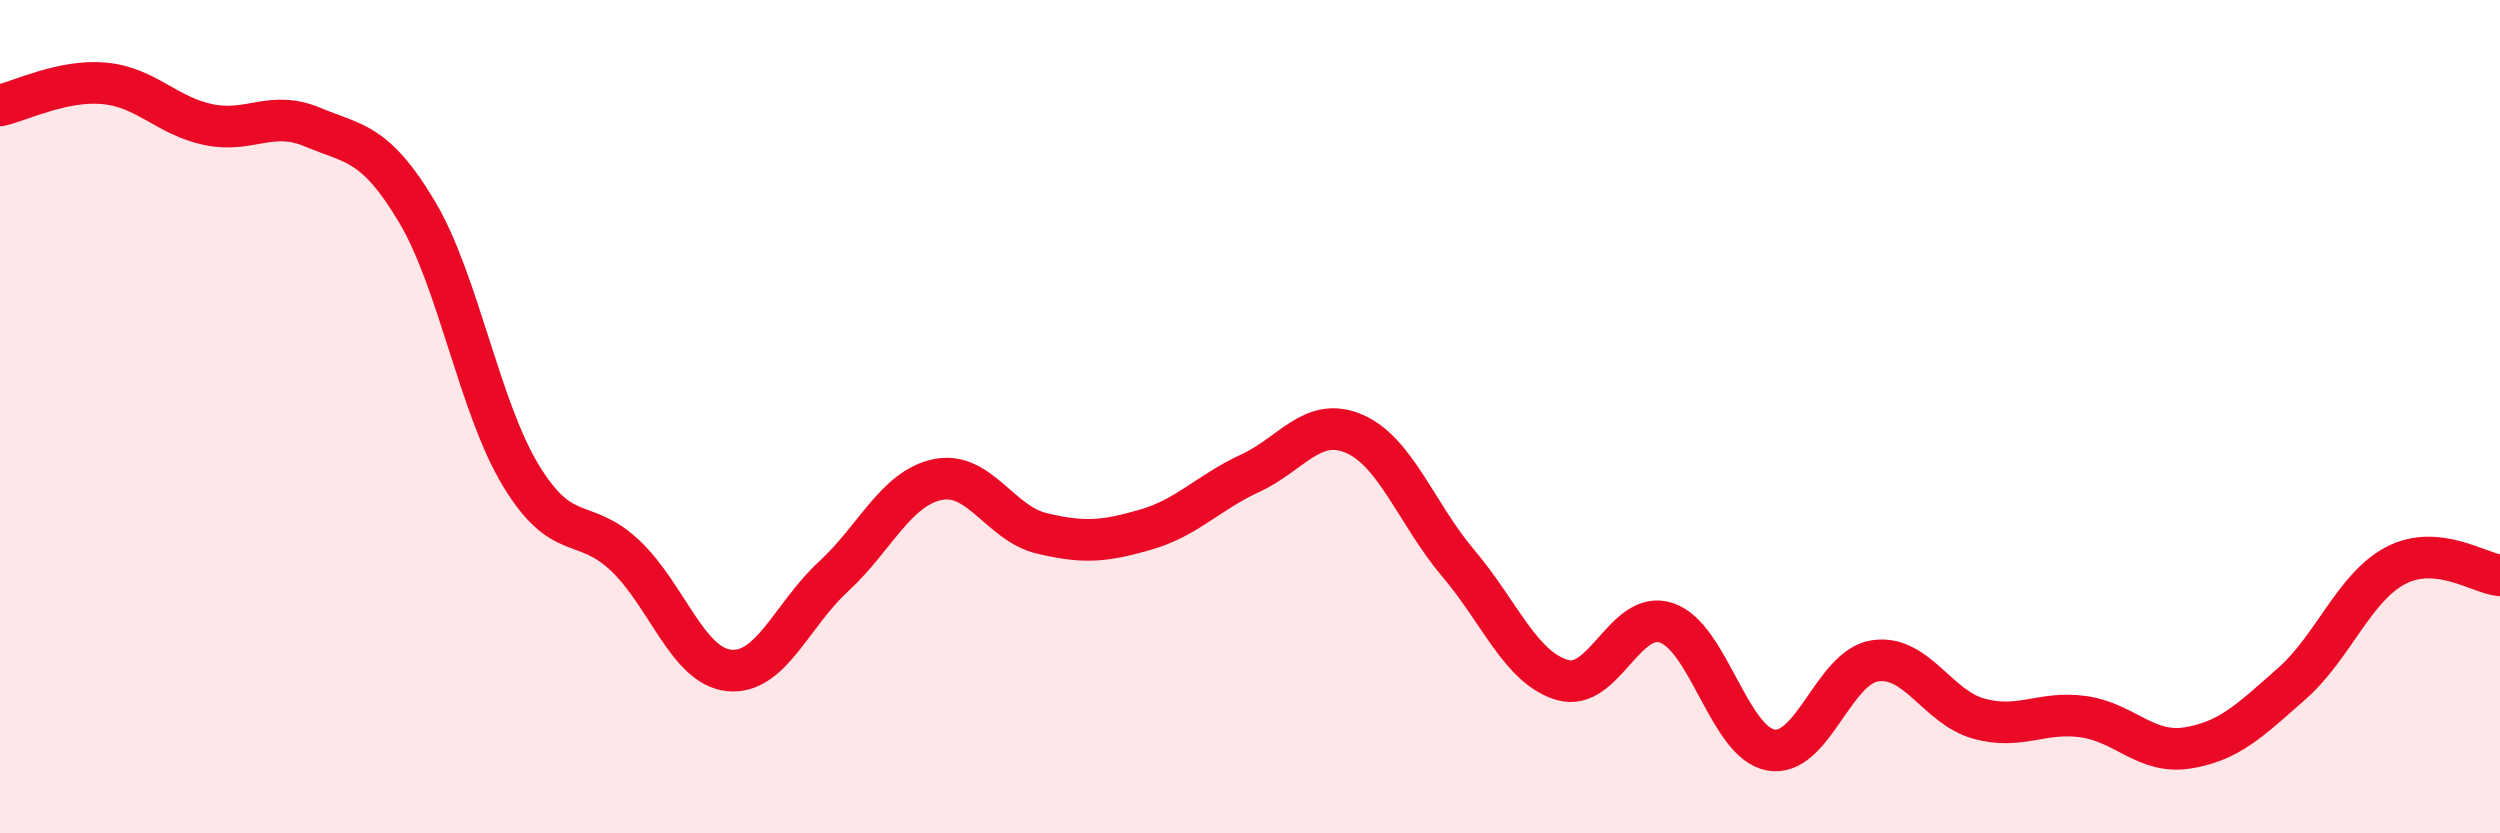
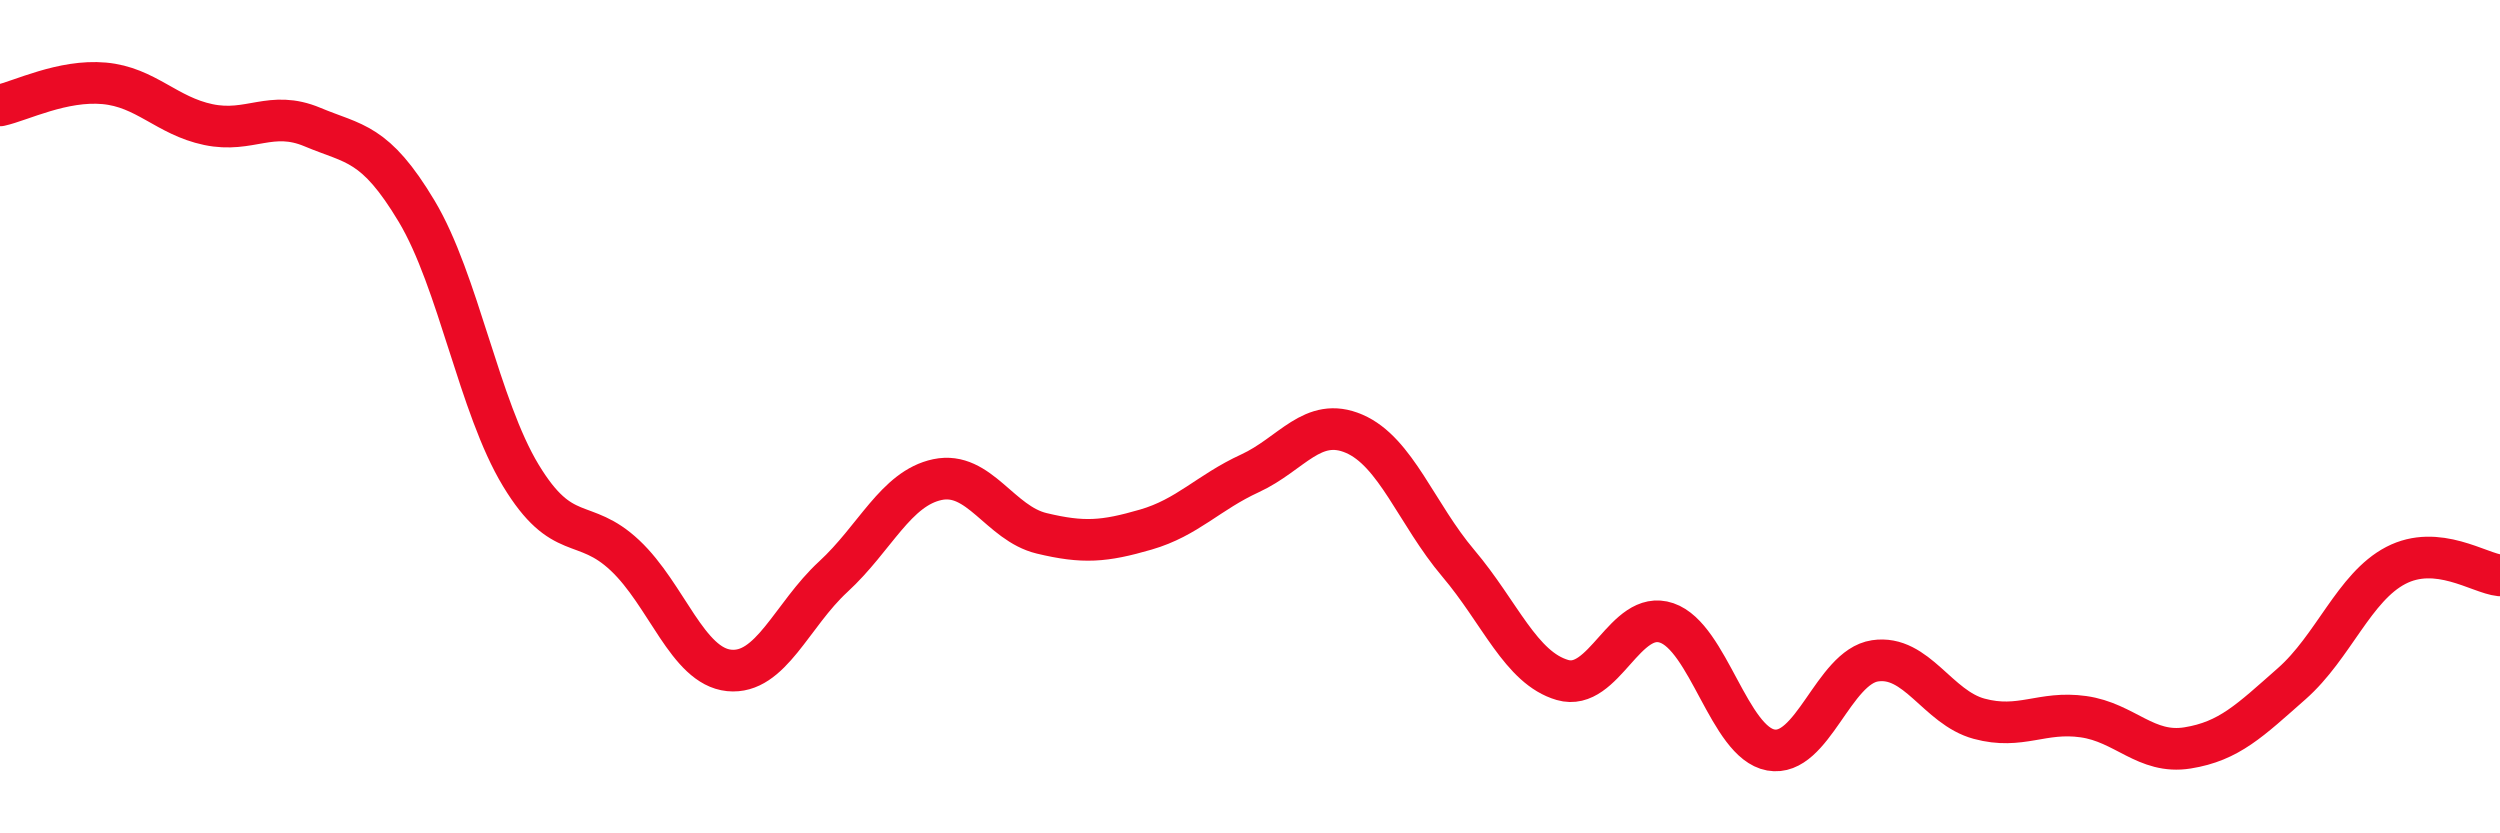
<svg xmlns="http://www.w3.org/2000/svg" width="60" height="20" viewBox="0 0 60 20">
-   <path d="M 0,2.53 C 0.5,2.42 1.5,1.91 2.5,2 C 3.5,2.09 4,2.78 5,2.99 C 6,3.2 6.5,2.63 7.5,3.05 C 8.5,3.47 9,3.4 10,5.07 C 11,6.74 11.5,9.76 12.5,11.41 C 13.5,13.06 14,12.39 15,13.33 C 16,14.27 16.5,15.99 17.5,16.09 C 18.5,16.19 19,14.76 20,13.84 C 21,12.92 21.5,11.72 22.5,11.51 C 23.5,11.3 24,12.56 25,12.8 C 26,13.04 26.5,13 27.5,12.71 C 28.5,12.42 29,11.82 30,11.36 C 31,10.9 31.5,9.98 32.5,10.41 C 33.5,10.84 34,12.34 35,13.52 C 36,14.7 36.5,16.03 37.5,16.32 C 38.5,16.61 39,14.61 40,14.95 C 41,15.29 41.5,17.82 42.5,18 C 43.5,18.18 44,16.01 45,15.86 C 46,15.71 46.5,16.98 47.5,17.25 C 48.5,17.52 49,17.06 50,17.2 C 51,17.34 51.5,18.11 52.5,17.95 C 53.5,17.79 54,17.29 55,16.41 C 56,15.53 56.5,14.09 57.5,13.57 C 58.5,13.05 59.5,13.76 60,13.81L60 20L0 20Z" fill="#EB0A25" opacity="0.1" stroke-linecap="round" stroke-linejoin="round" />
  <path d="M 0,2.53 C 0.5,2.42 1.5,1.91 2.5,2 C 3.5,2.09 4,2.78 5,2.99 C 6,3.2 6.5,2.63 7.5,3.05 C 8.5,3.47 9,3.4 10,5.07 C 11,6.74 11.5,9.76 12.5,11.41 C 13.5,13.06 14,12.39 15,13.33 C 16,14.27 16.5,15.99 17.5,16.09 C 18.5,16.19 19,14.76 20,13.84 C 21,12.92 21.5,11.72 22.5,11.51 C 23.5,11.3 24,12.56 25,12.8 C 26,13.04 26.5,13 27.5,12.71 C 28.5,12.42 29,11.82 30,11.36 C 31,10.9 31.5,9.98 32.5,10.41 C 33.5,10.84 34,12.34 35,13.52 C 36,14.7 36.5,16.03 37.5,16.32 C 38.5,16.61 39,14.61 40,14.95 C 41,15.29 41.5,17.82 42.5,18 C 43.5,18.18 44,16.01 45,15.86 C 46,15.71 46.5,16.98 47.5,17.25 C 48.5,17.52 49,17.06 50,17.2 C 51,17.34 51.5,18.11 52.5,17.95 C 53.5,17.79 54,17.29 55,16.41 C 56,15.53 56.5,14.09 57.5,13.57 C 58.5,13.05 59.5,13.76 60,13.81" stroke="#EB0A25" stroke-width="1" fill="none" stroke-linecap="round" stroke-linejoin="round" />
</svg>